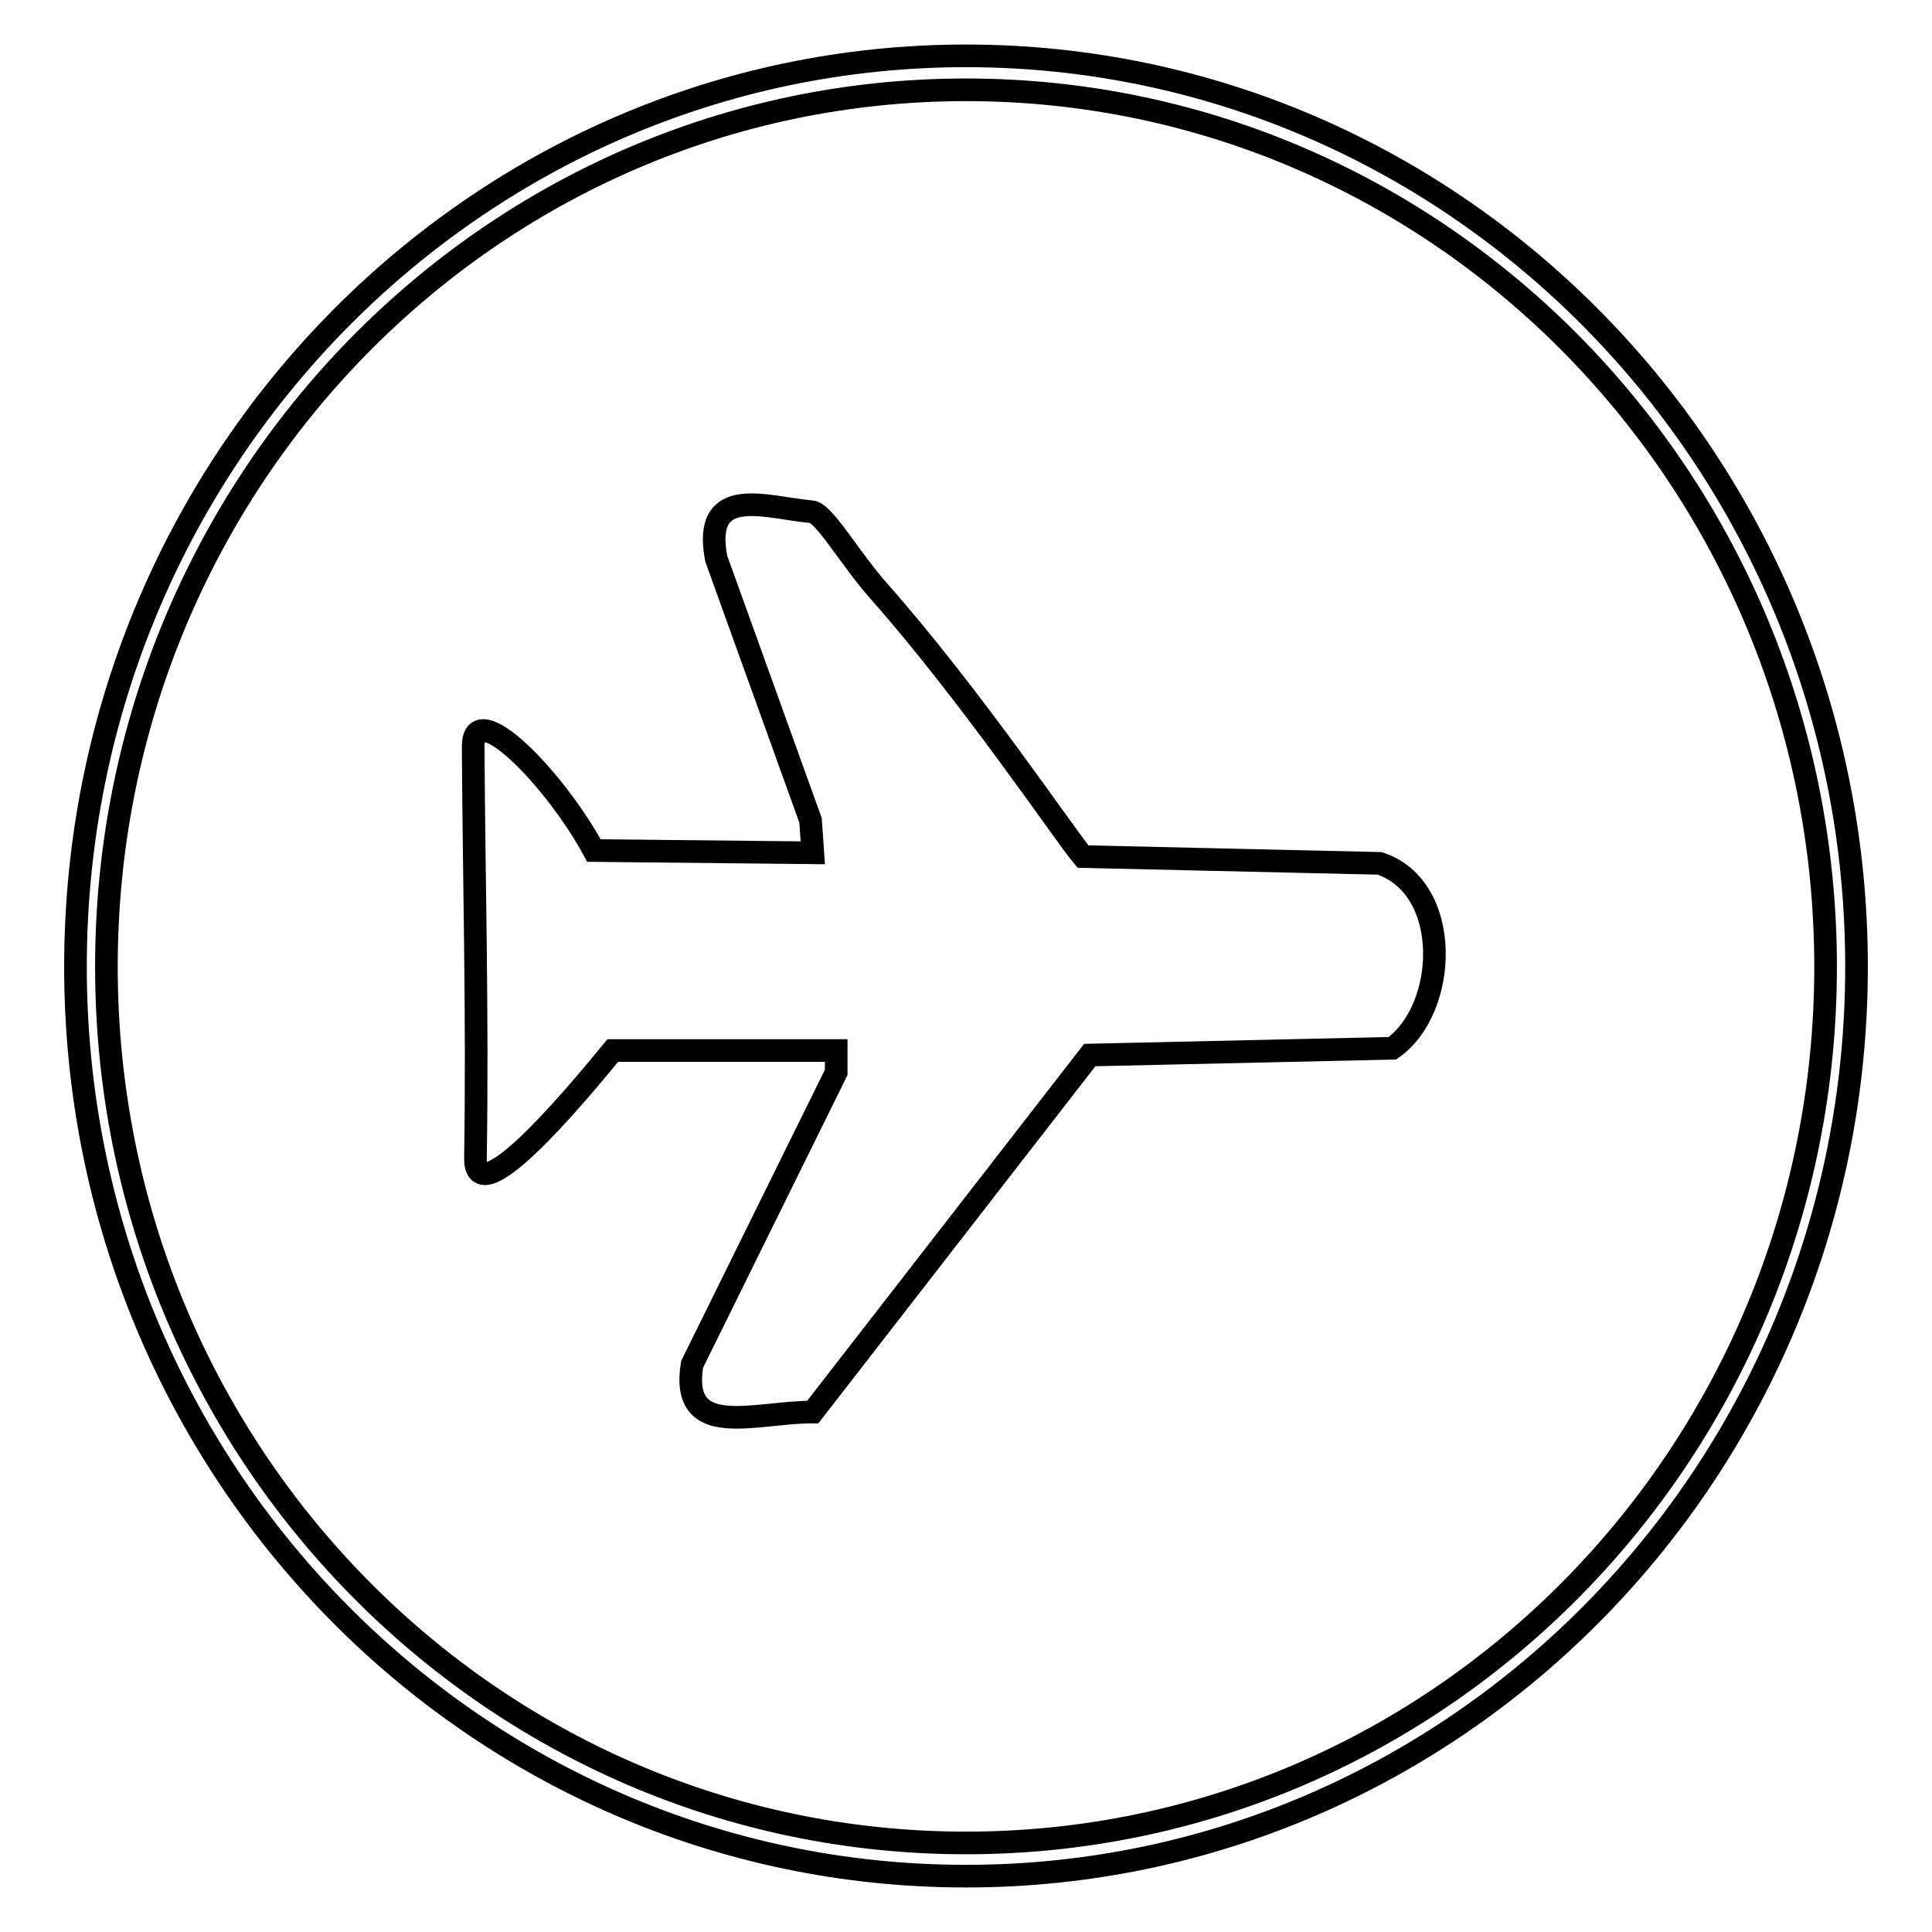
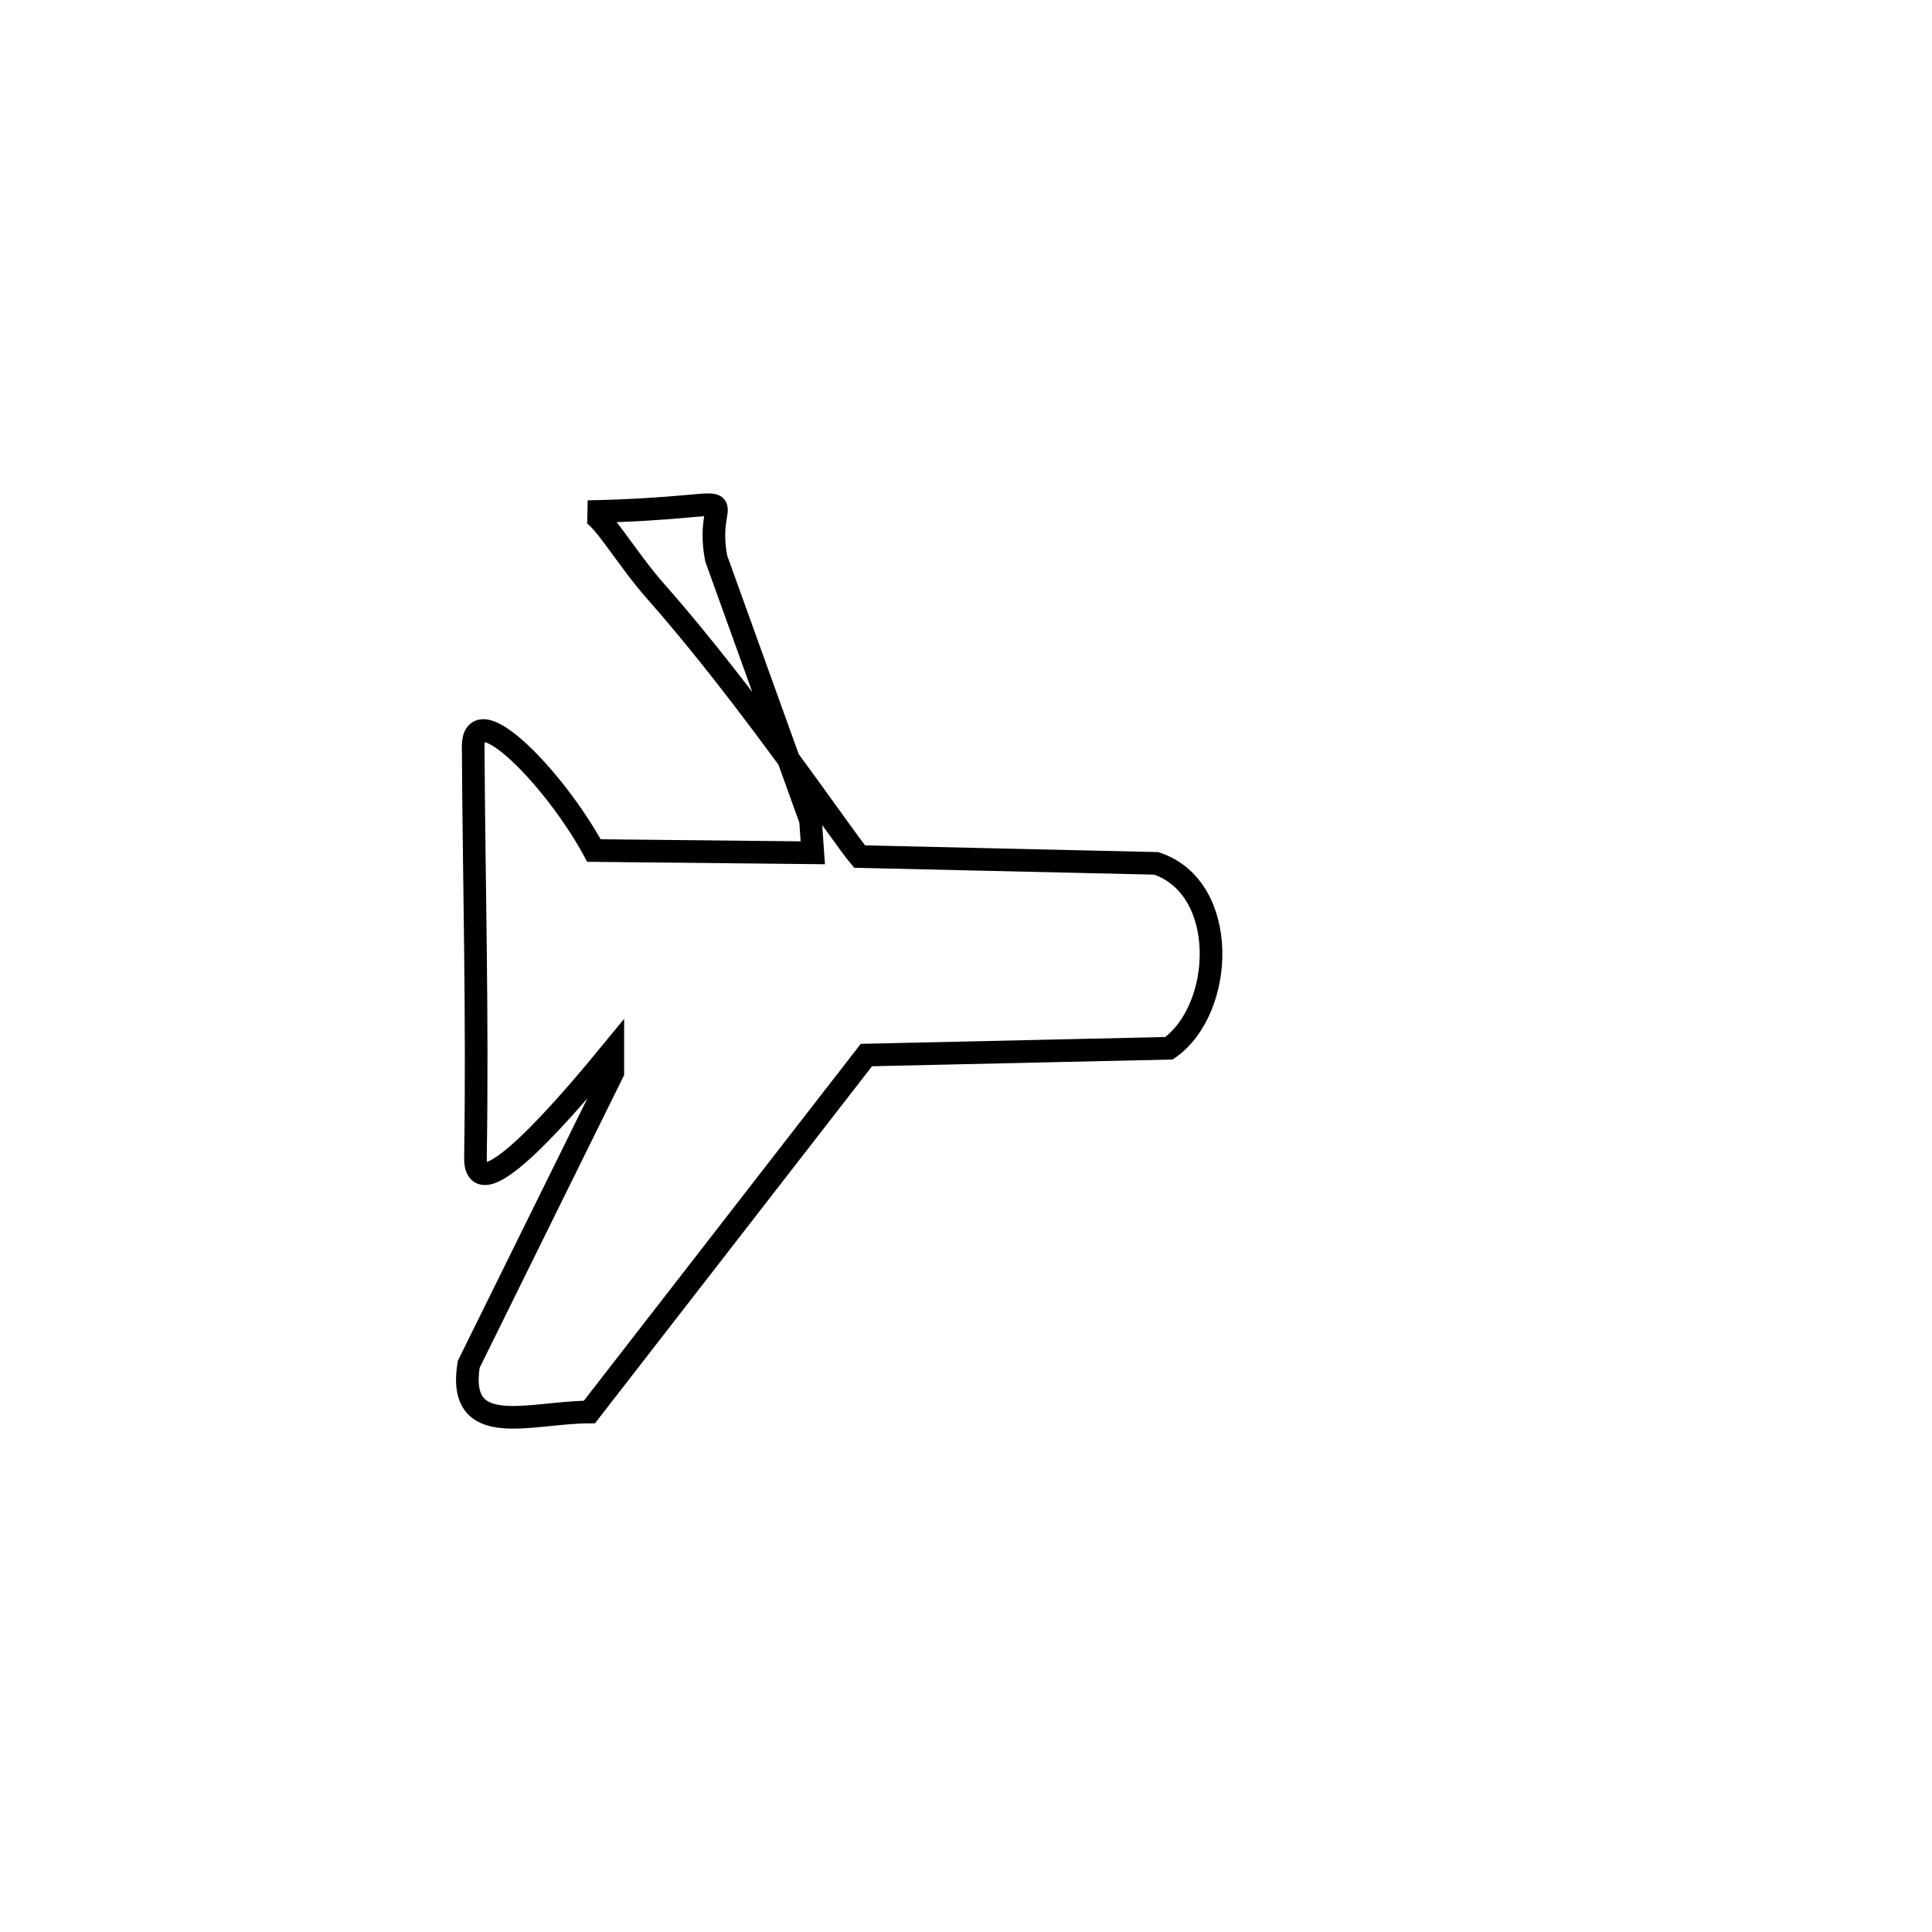
<svg xmlns="http://www.w3.org/2000/svg" version="1.1" x="0px" y="0px" viewBox="0 0 256 256" enable-background="new 0 0 256 256" xml:space="preserve">
  <g>
    <g>
-       <path stroke-width="3" fill-opacity="0" stroke="#000000" d="M128,7.4c-65.1,0-118,54-118,120.7c0,66.7,52.9,120.5,118,120.5s118-53.9,118-120.5C246,61.4,193.1,7.4,128,7.4z M128,11.9c63,0,113.9,52.1,113.9,116.2c0,64.1-50.9,116.1-113.9,116.1c-63,0-113.9-52-113.9-116.1C14.1,64,65,11.9,128,11.9z" />
-       <path stroke-width="3" fill-opacity="0" stroke="#000000" d="M62.7,99c0.1,17.9,0.6,35.2,0.3,54.4c-0.1,7.7,12.7-7.5,18.2-14.2h29.6v2.9l-19.1,38.7c-1.6,10.1,8.2,6.3,16,6.3l36.7-47.3l40.1-0.9c7.4-5.2,8-21.3-1.7-24.5l-39.3-0.9c-2.3-2.7-14.8-21.3-26.9-35c-4.1-4.6-7.4-10.6-9.1-10.7C101.6,67.3,93,64,94.9,74l12.5,34.7l0.3,4.3l-29-0.3C73.5,103.1,62.6,92,62.7,99L62.7,99z" />
+       <path stroke-width="3" fill-opacity="0" stroke="#000000" d="M62.7,99c0.1,17.9,0.6,35.2,0.3,54.4c-0.1,7.7,12.7-7.5,18.2-14.2v2.9l-19.1,38.7c-1.6,10.1,8.2,6.3,16,6.3l36.7-47.3l40.1-0.9c7.4-5.2,8-21.3-1.7-24.5l-39.3-0.9c-2.3-2.7-14.8-21.3-26.9-35c-4.1-4.6-7.4-10.6-9.1-10.7C101.6,67.3,93,64,94.9,74l12.5,34.7l0.3,4.3l-29-0.3C73.5,103.1,62.6,92,62.7,99L62.7,99z" />
    </g>
  </g>
</svg>